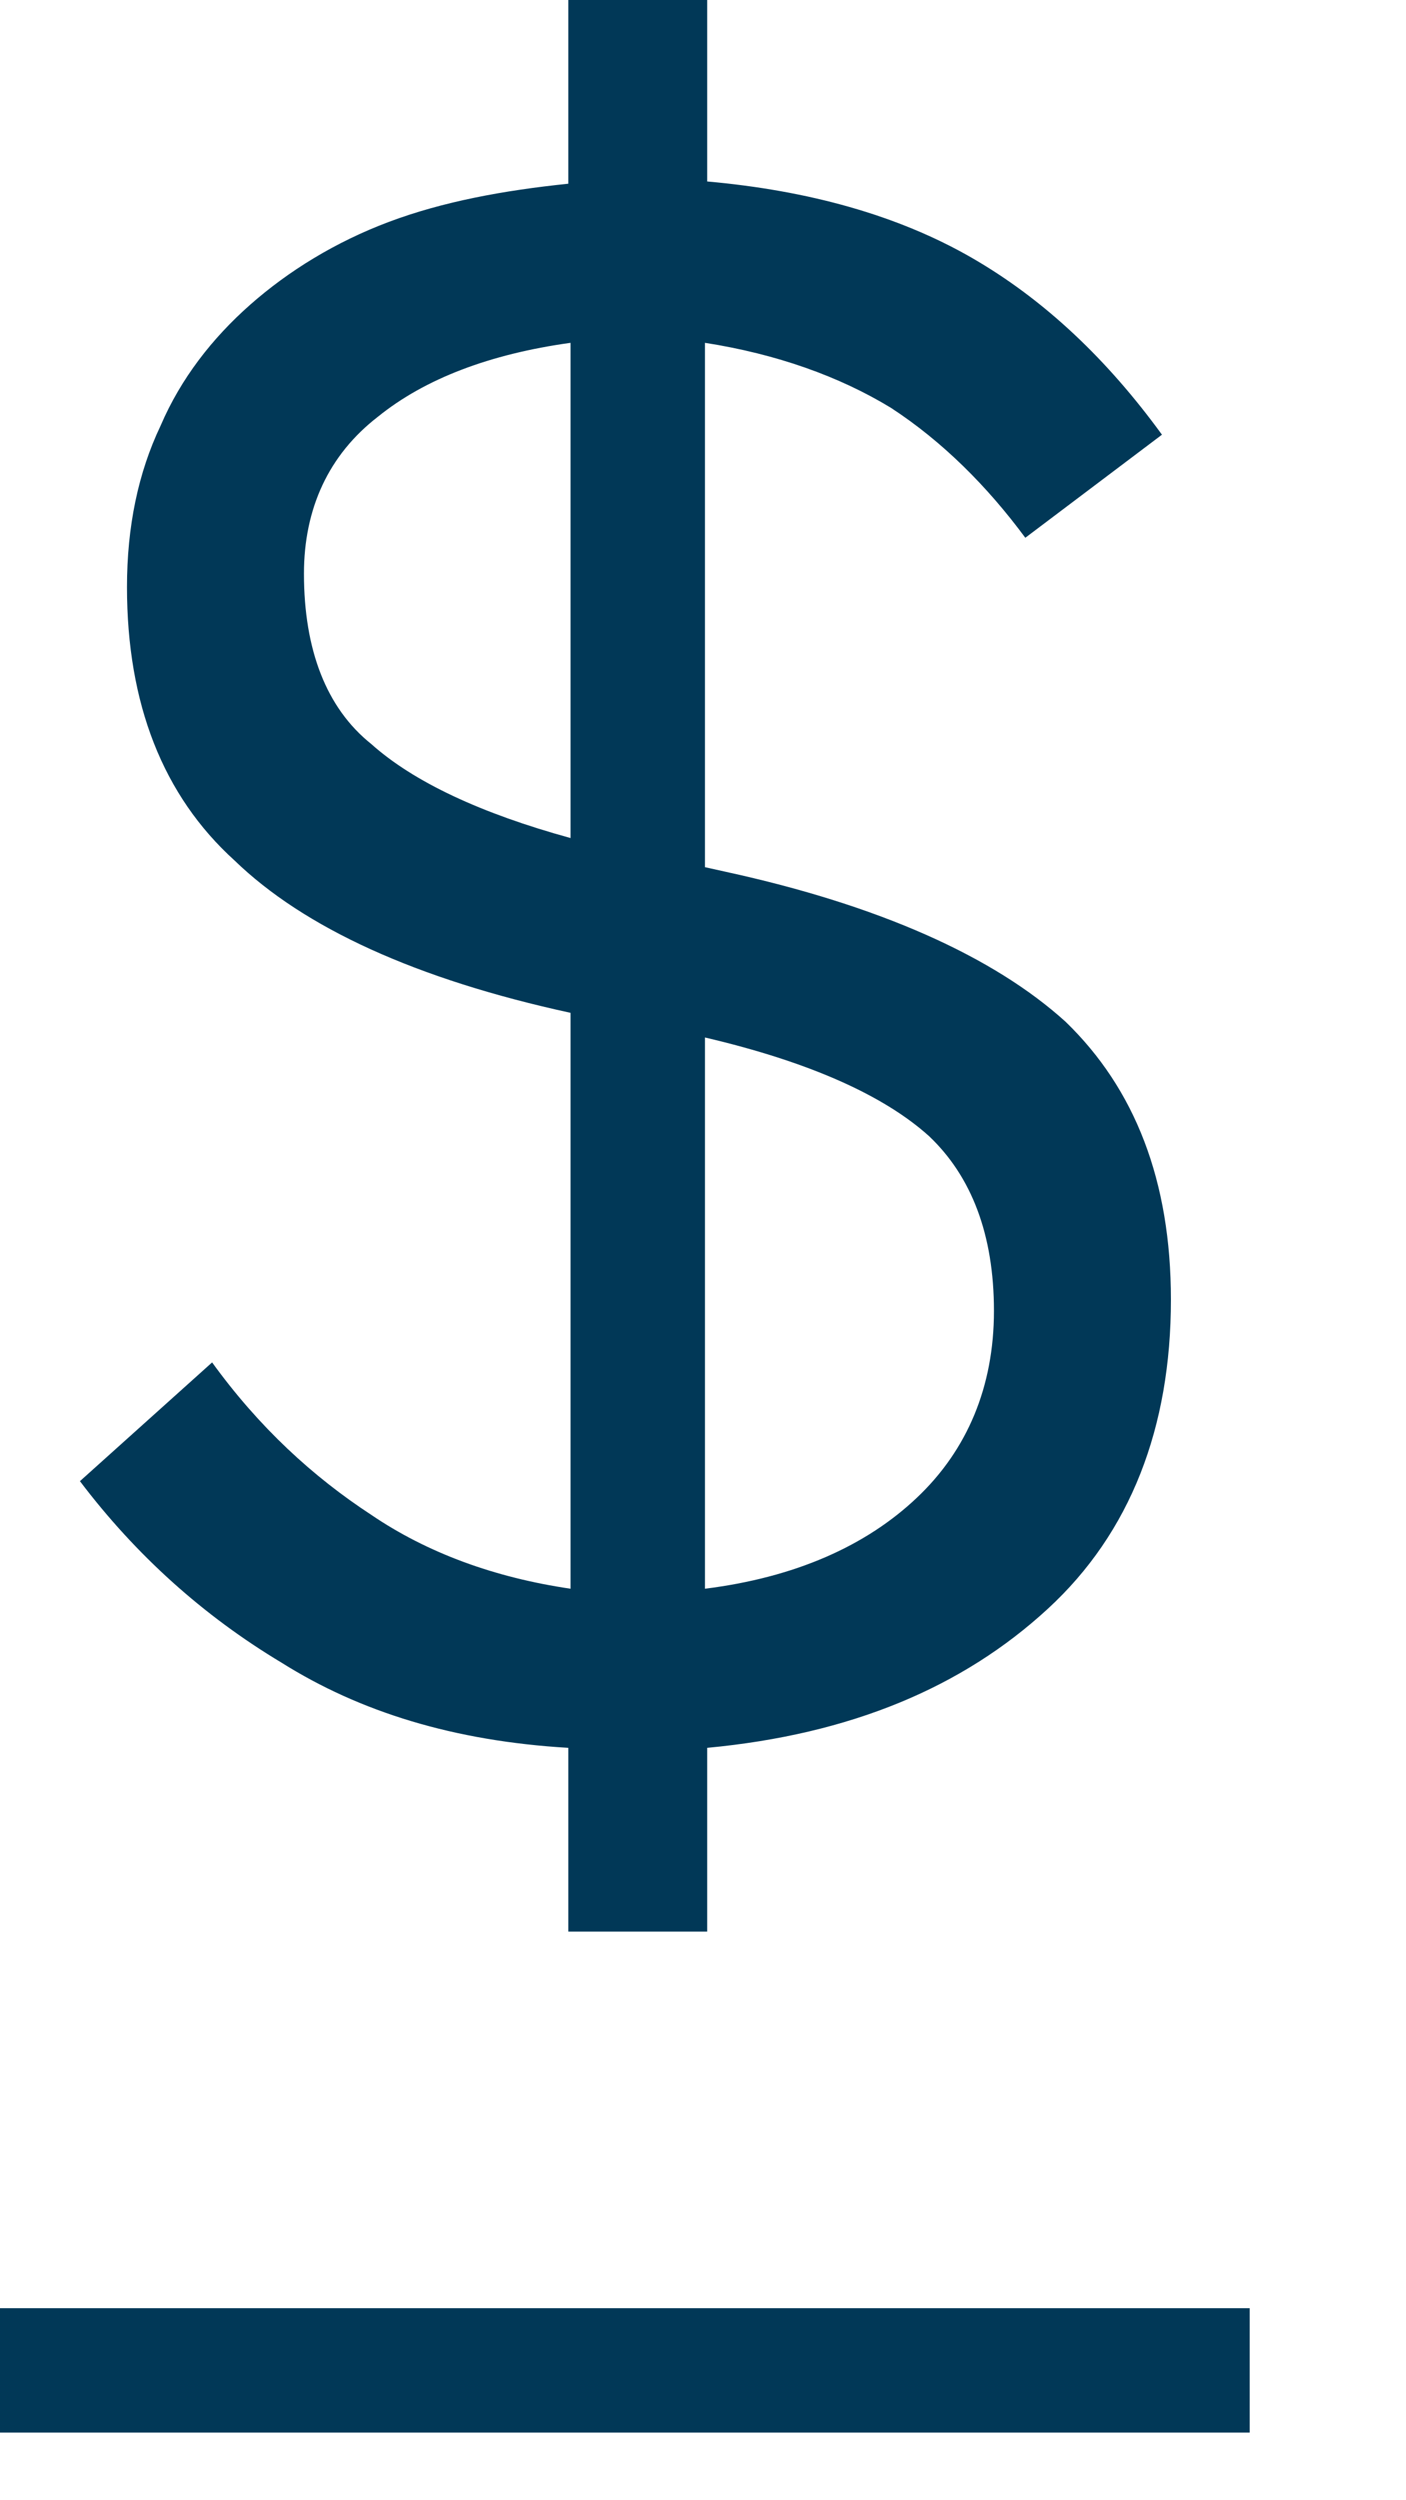
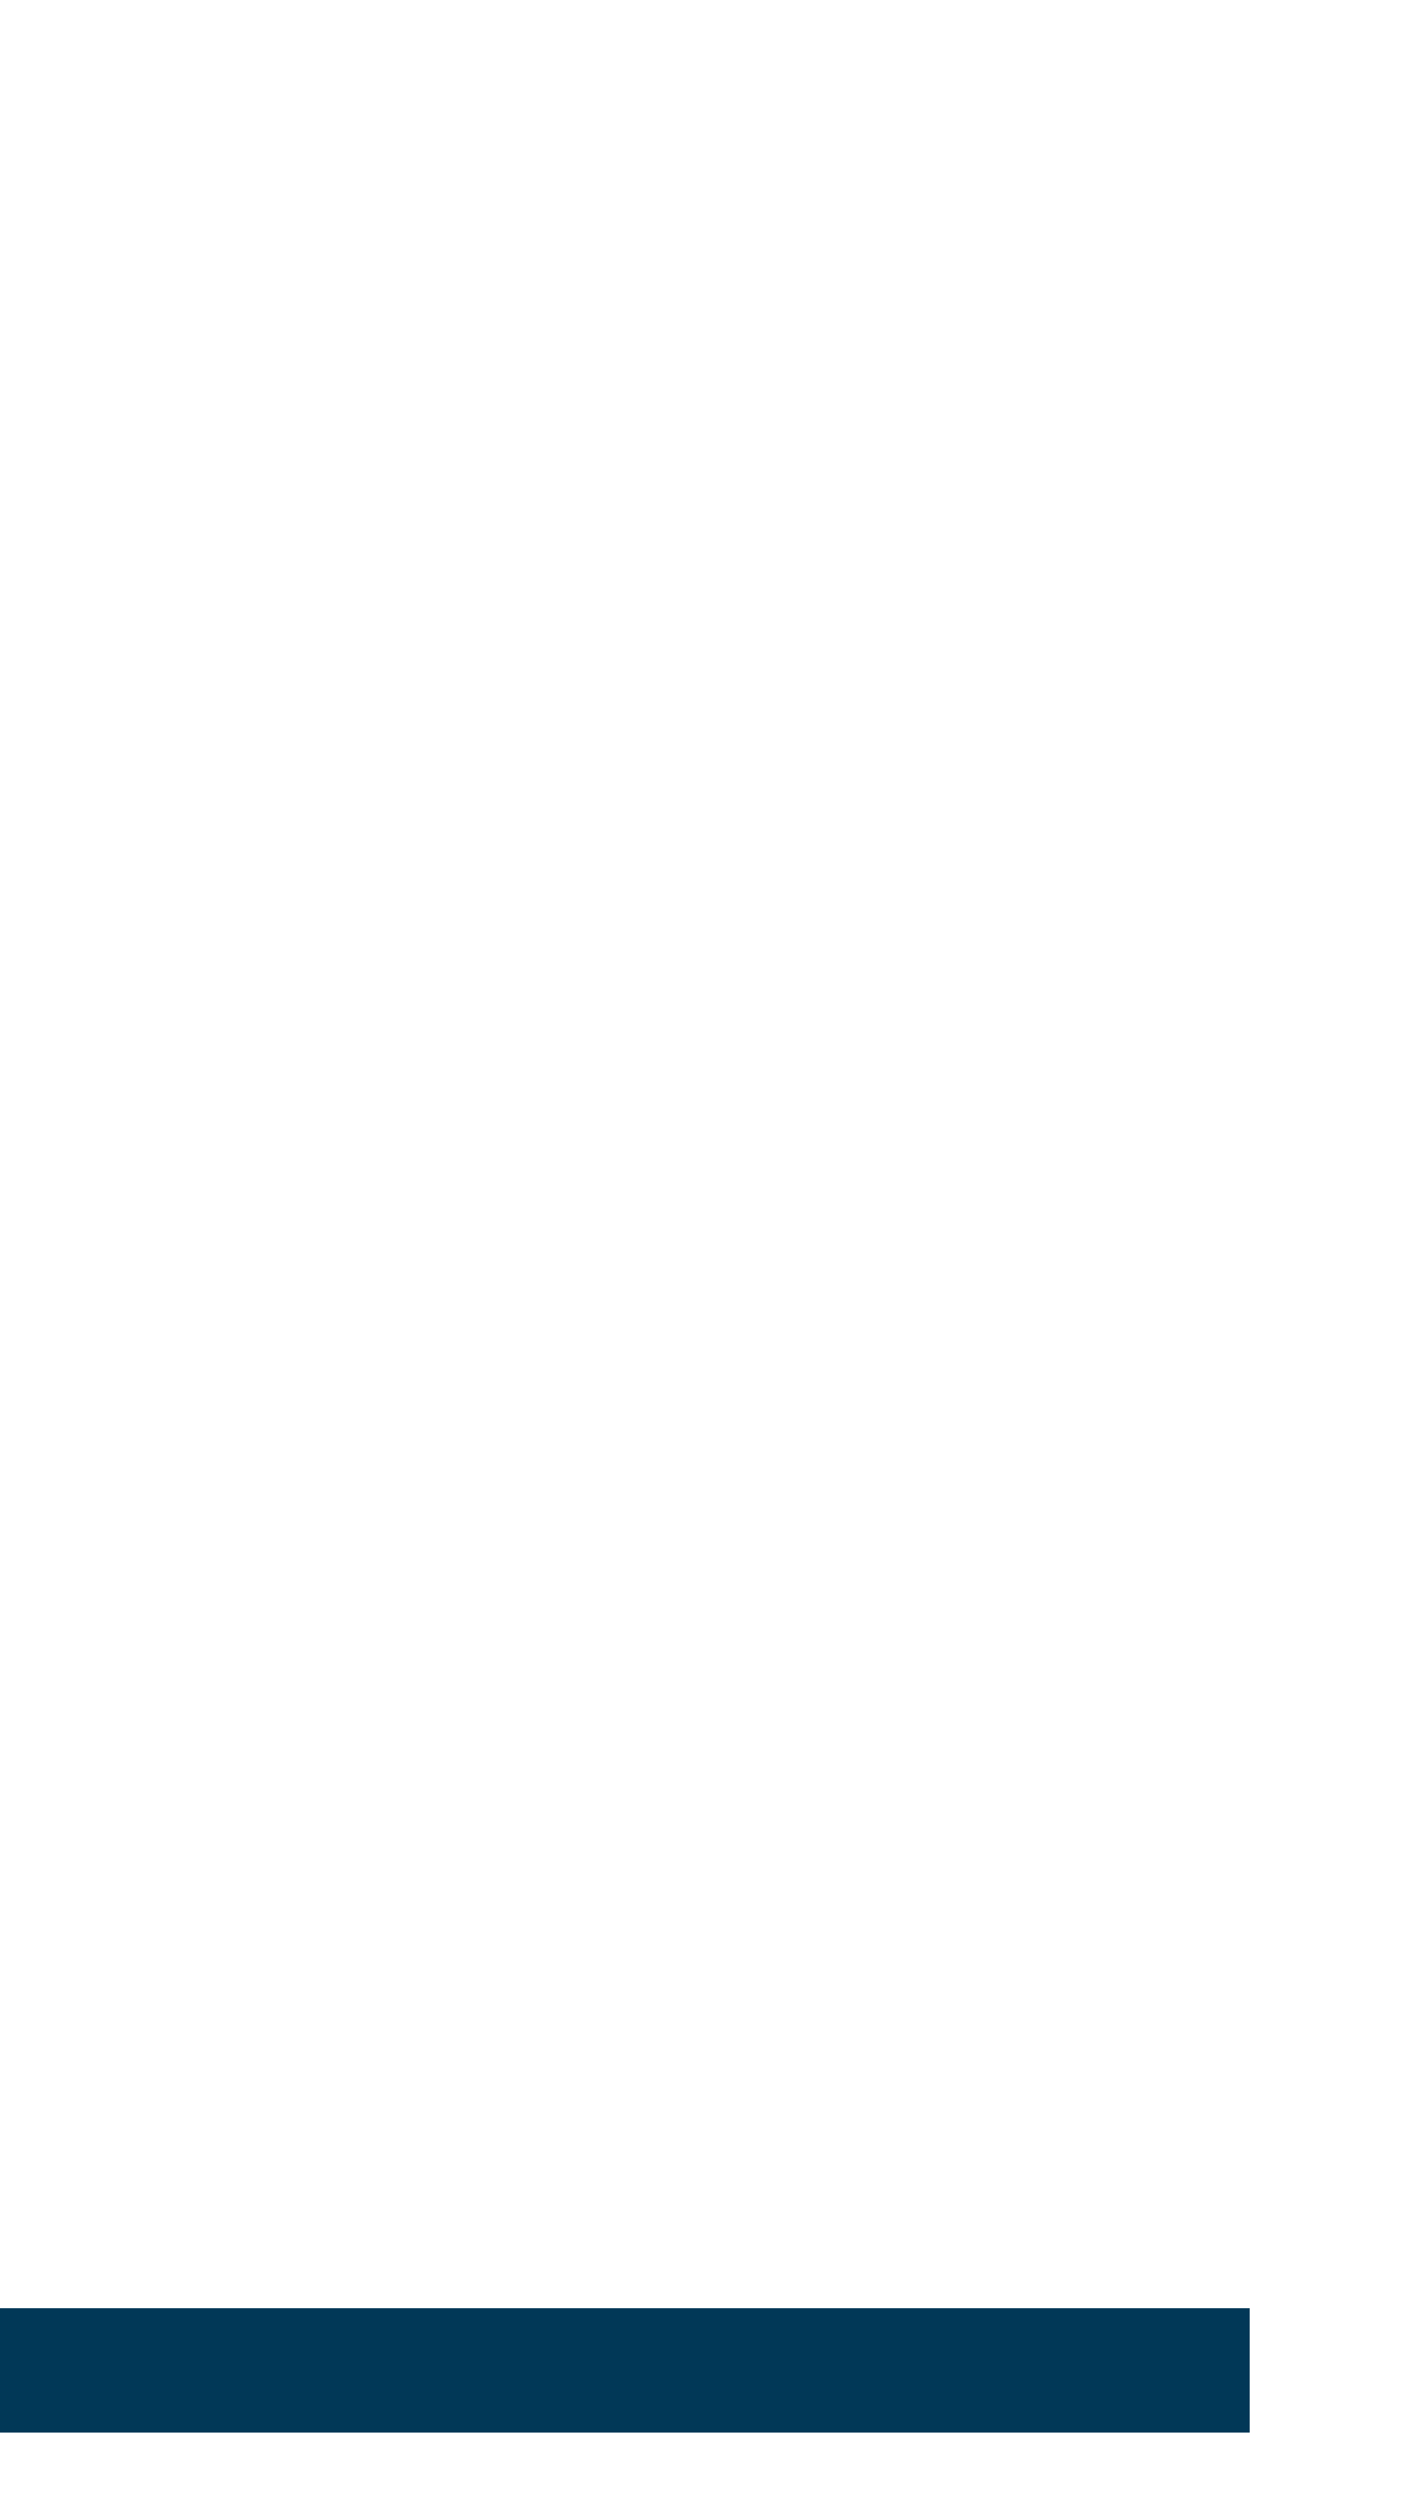
<svg xmlns="http://www.w3.org/2000/svg" clip-rule="evenodd" fill-rule="evenodd" stroke-linejoin="round" stroke-miterlimit="2" viewBox="0 0 9 16">
  <g fill="#013857">
    <path d="m0-1h20.099v2h-20.099z" transform="matrix(.398 0 0 -.398 0 15.169)" />
-     <path d="m.27.082v-.082c-.051-.003-.093-.016-.128-.038-.035-.021-.065-.048-.09-.081l.059-.053c.021.029.045.051.071.068.025.017.055.028.089.033v-.257c-.069-.015-.119-.038-.15-.068-.032-.029-.048-.07-.048-.122 0-.027.005-.051.015-.072.009-.021.023-.039.04-.054s.038-.028.062-.037.051-.014.08-.017v-.082h.062v.081c.045.004.085.015.118.034s.061.046.085.079l-.061.046c-.017-.023-.037-.043-.06-.058-.023-.014-.051-.024-.083-.029v.234l.009.002c.069.015.12.038.152.067.031.03.047.071.047.124 0 .057-.018.104-.055.138-.038.035-.088.056-.152.062v.082zm.19-.277c0-.034-.01-.06-.029-.078-.02-.018-.053-.033-.1-.044v.246c.04-.005.072-.019.095-.041.022-.021.034-.049.034-.083zm-.308-.329c0 .034.01.06.03.076.019.017.049.031.089.042v-.221c-.036.005-.065.016-.086.033-.022.017-.033.041-.033.07z" fill-rule="nonzero" transform="matrix(14.34 0 0 14.34 -.234 11.185)" />
  </g>
</svg>